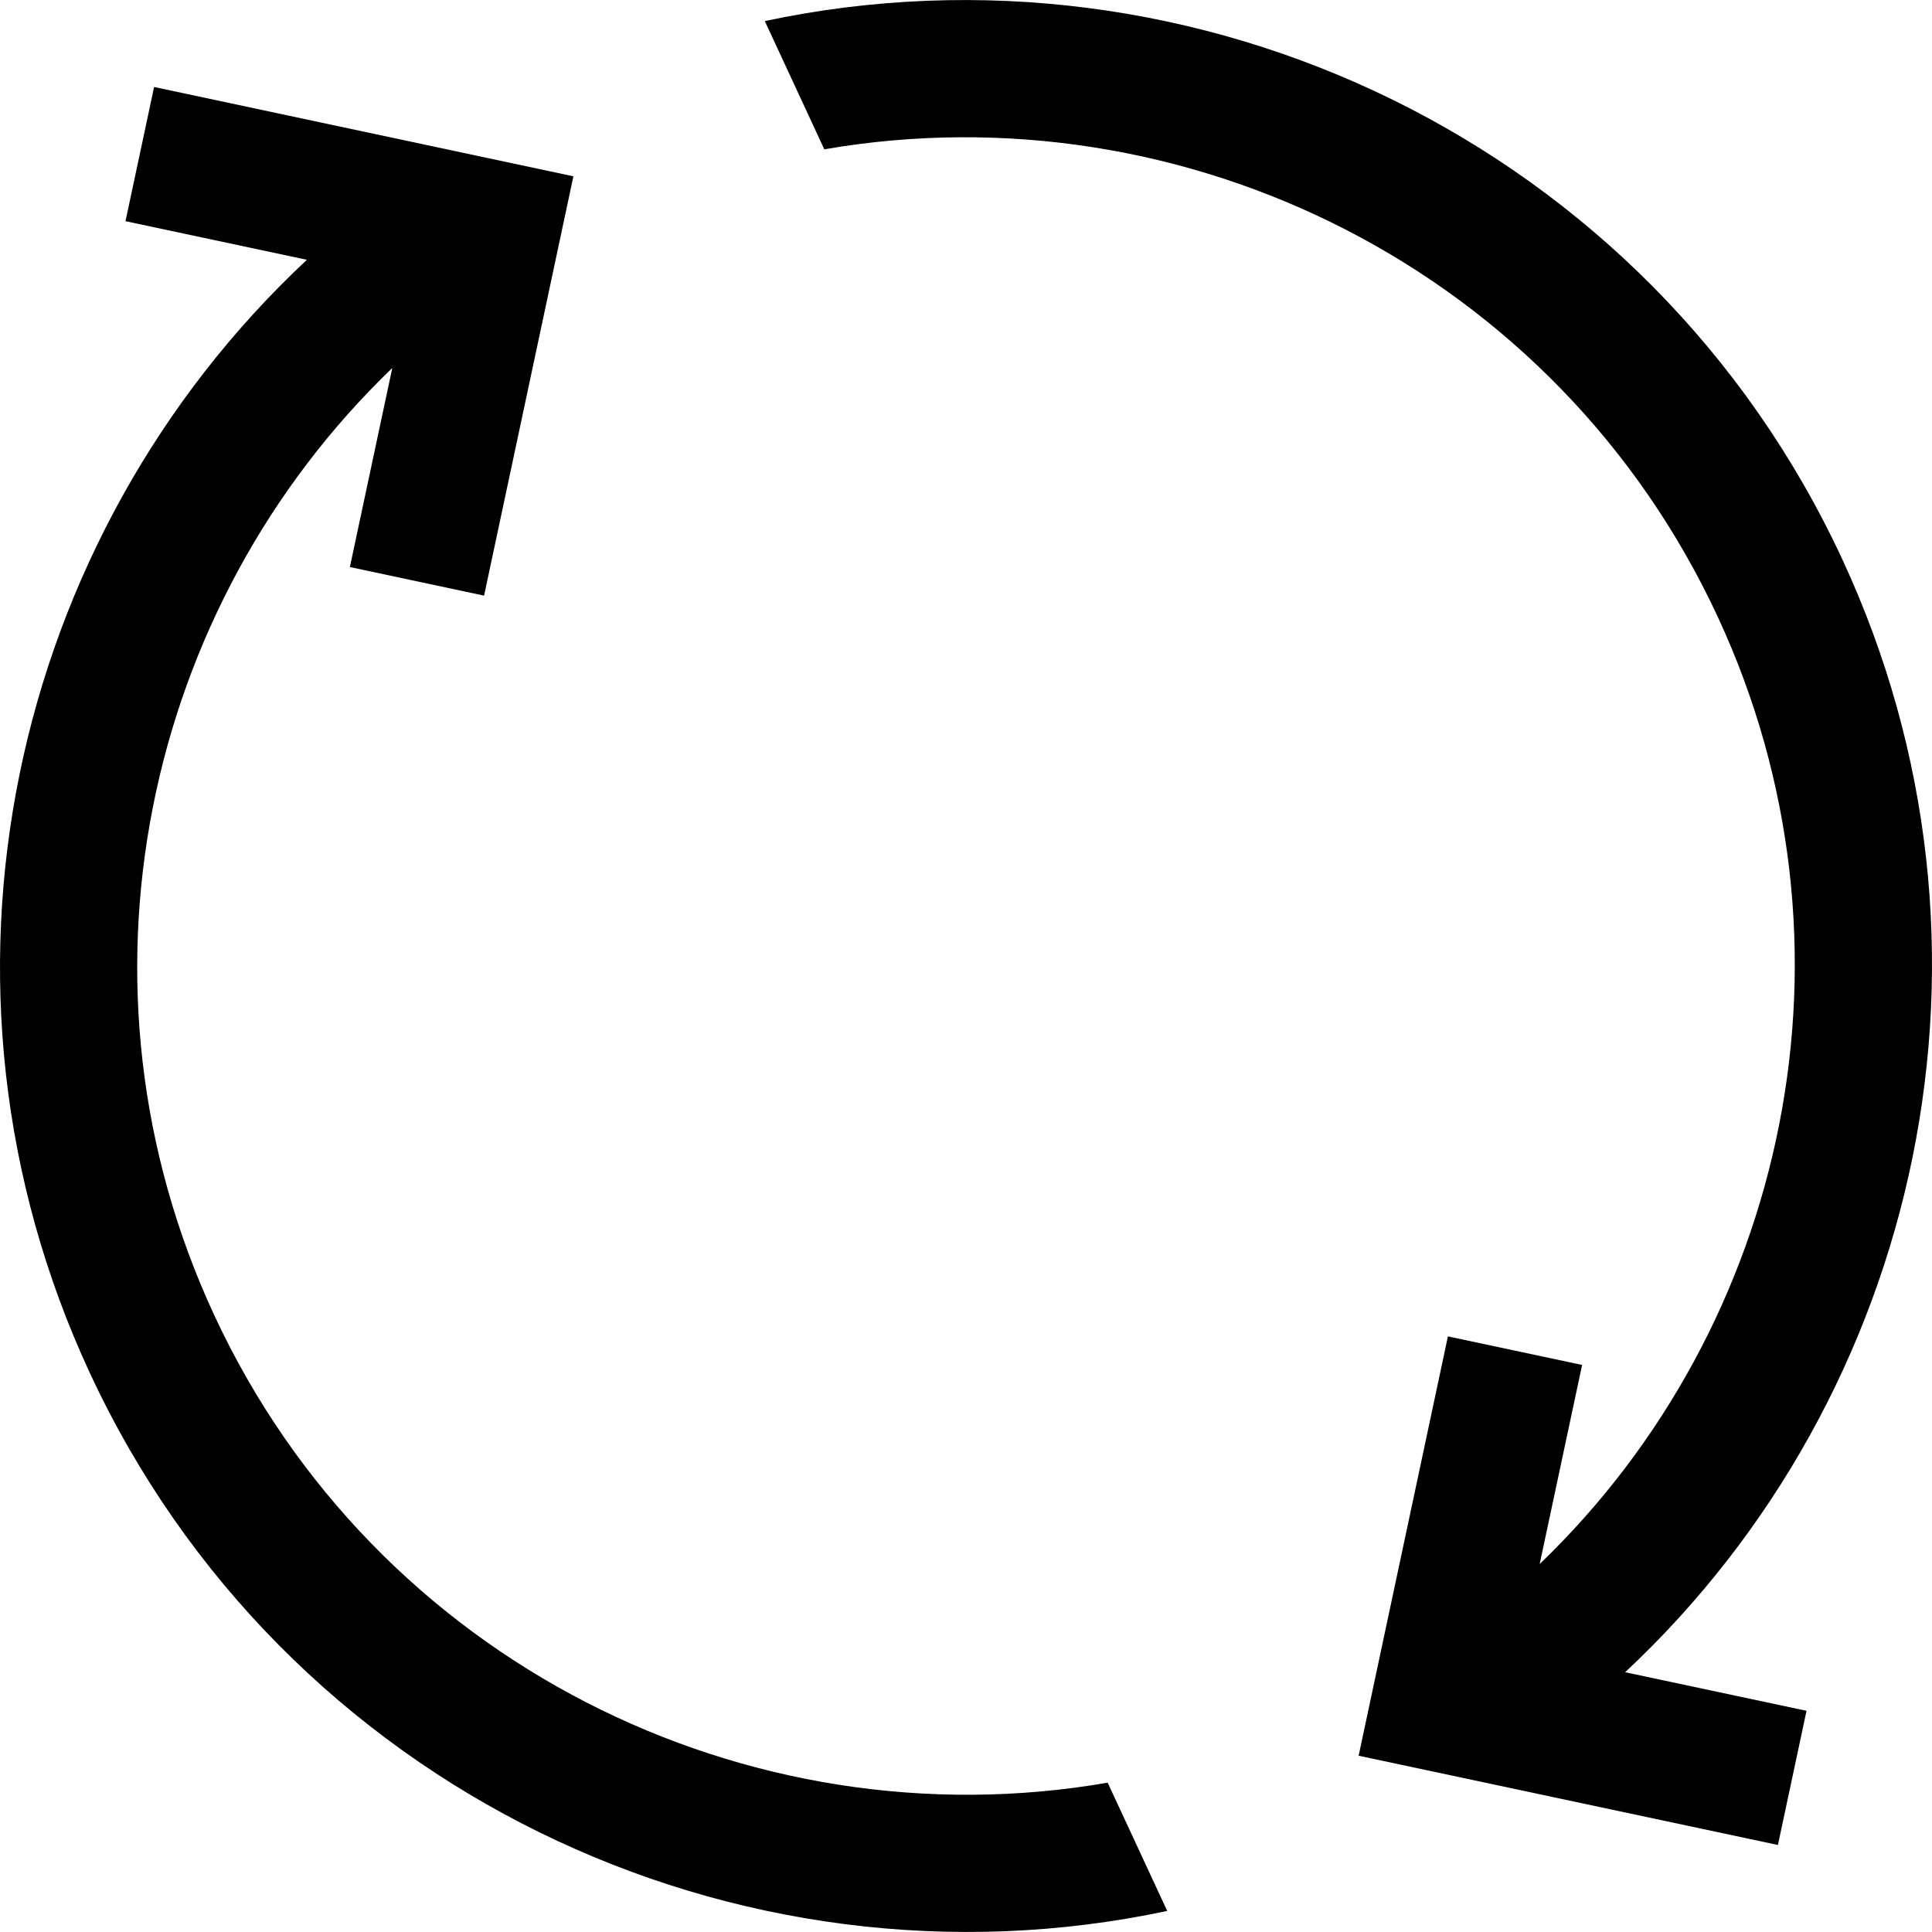
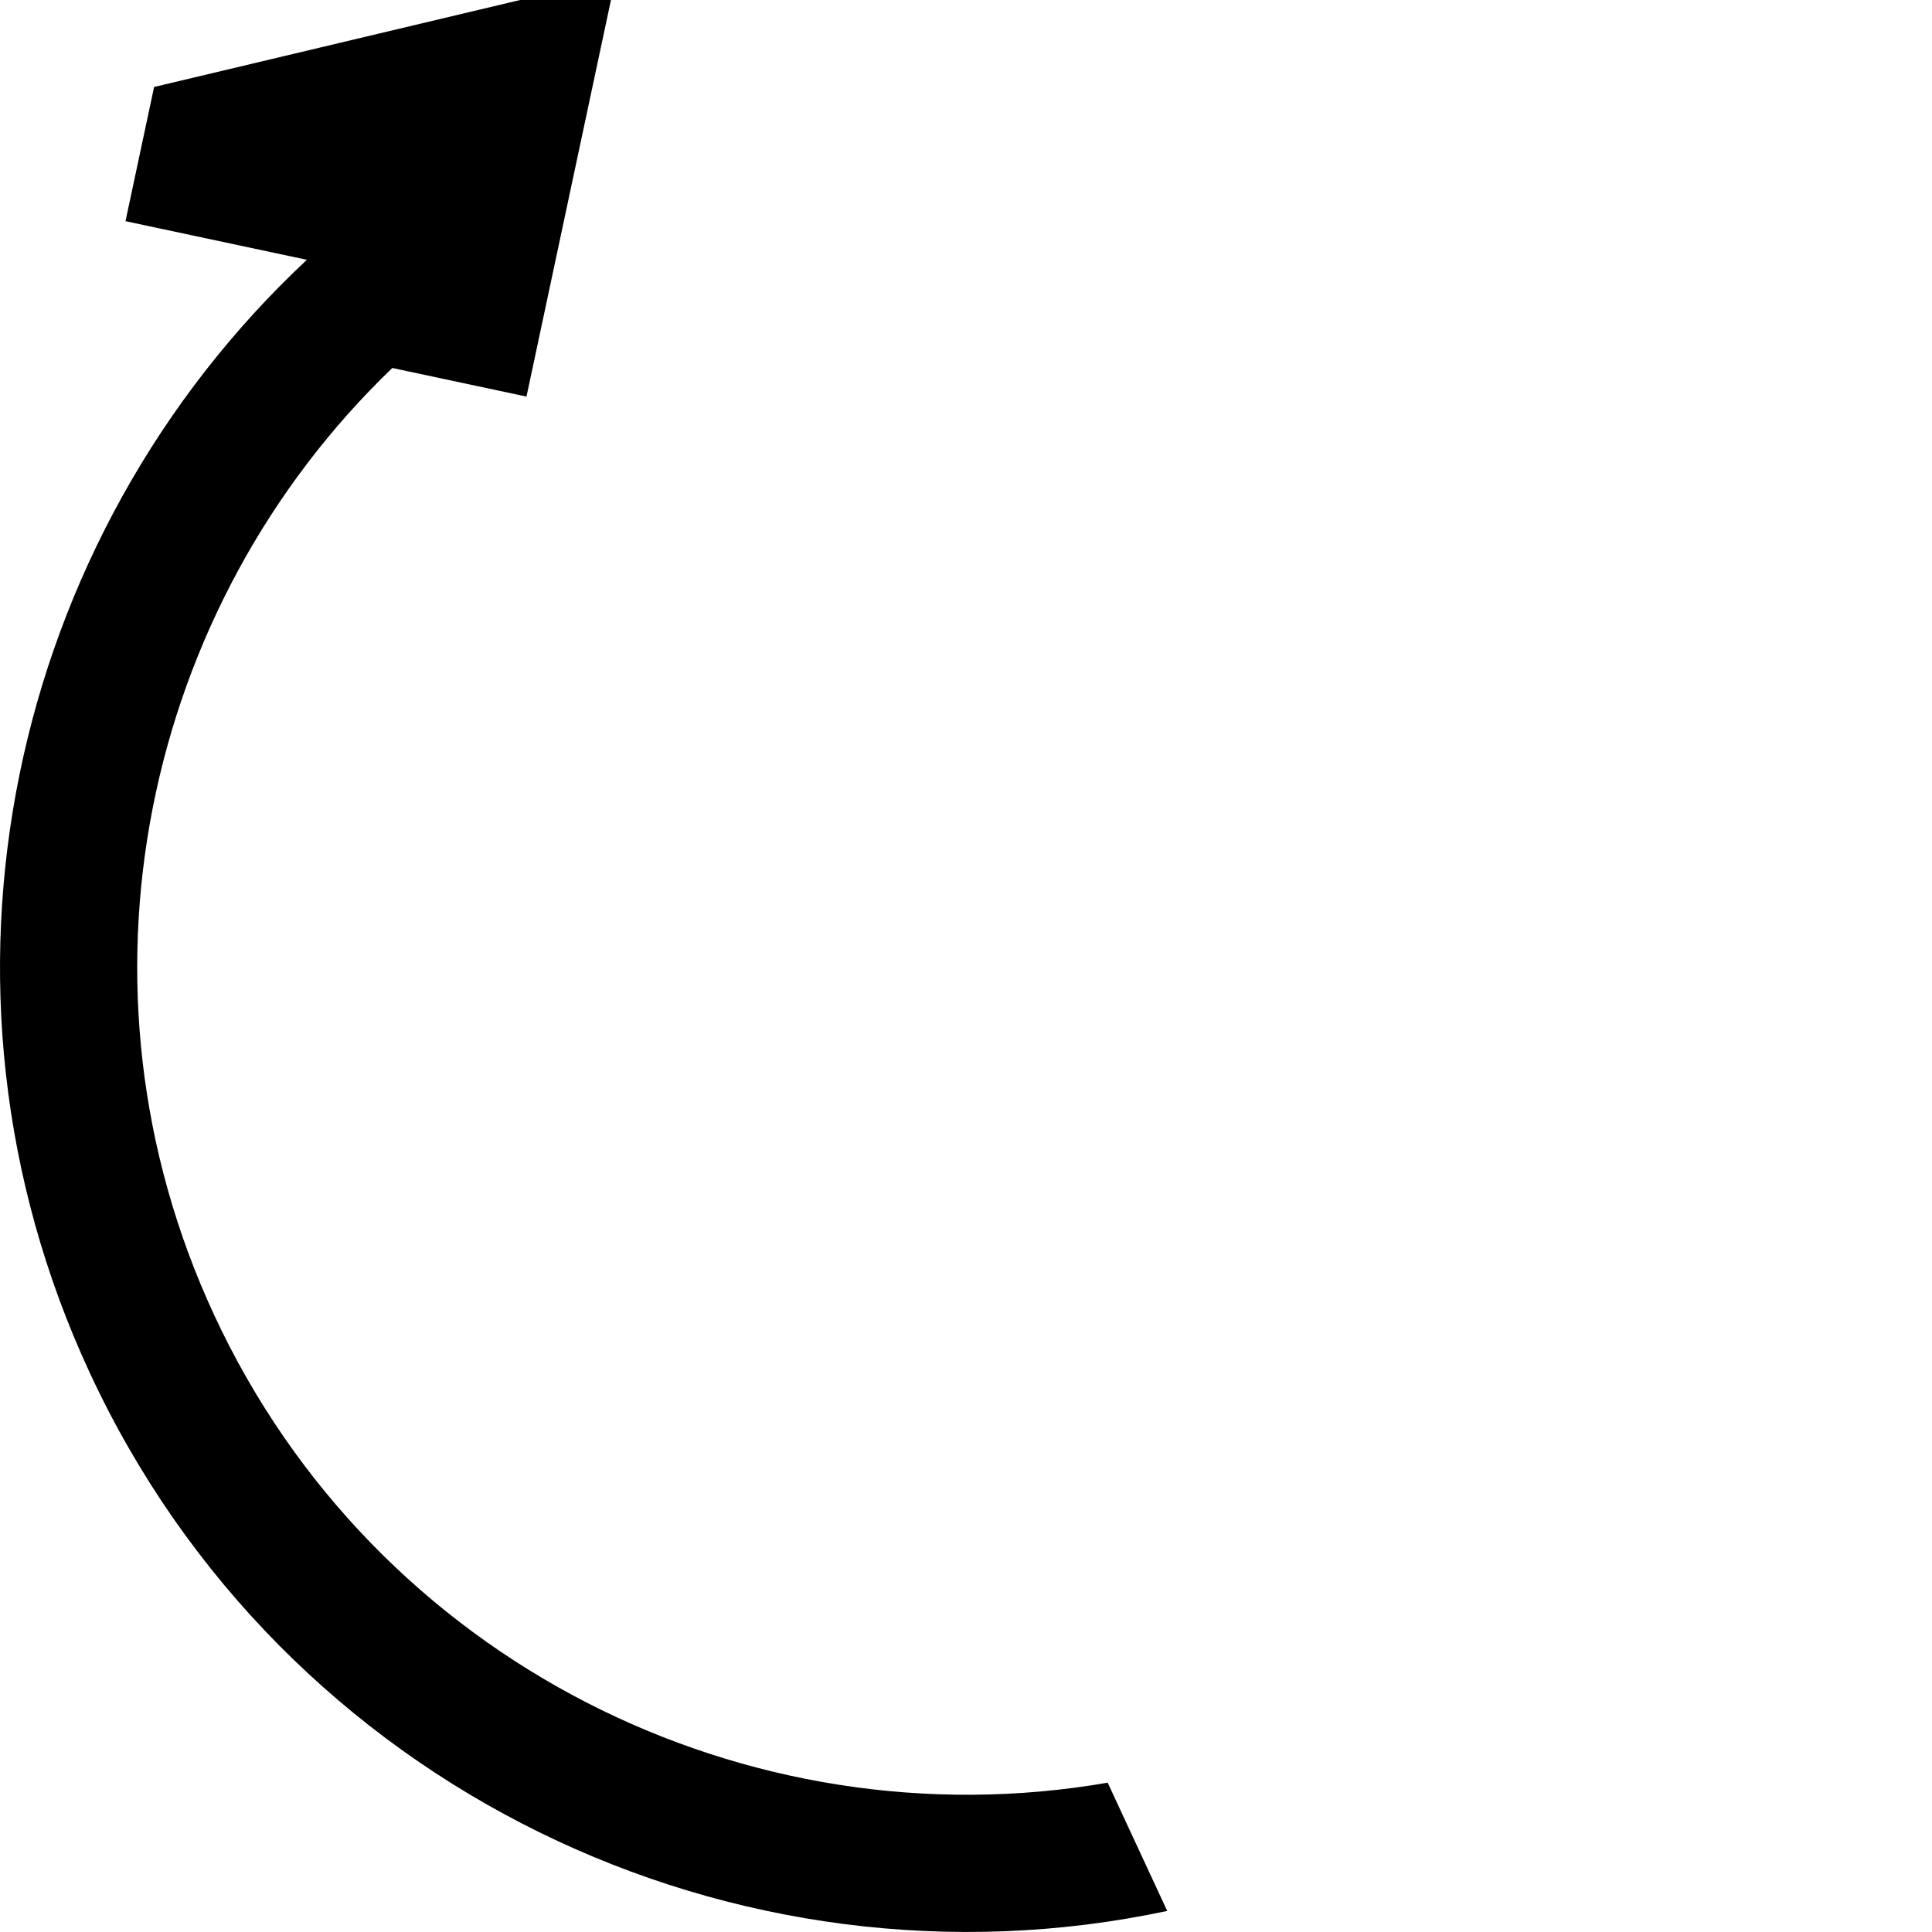
<svg xmlns="http://www.w3.org/2000/svg" version="1.1" id="Ebene_1" x="0px" y="0px" width="100px" height="100px" viewBox="0 0 100 100" enable-background="new 0 0 100 100" xml:space="preserve">
-   <path d="M88.918,31.942c7.907,17.043,3.624,36.667-9.224,49.011L81.89,70.65l-6.946-1.479l-4.621,21.705l21.702,4.62l1.48-6.945  l-9.388-1.997c15.358-14.359,20.562-37.52,11.241-57.603C85.364,7.417,61.886-3.66,39.586,1.09l3.08,6.639  C61.313,4.498,80.581,13.978,88.918,31.942z" />
-   <path d="M11.083,68.06c-7.909-17.045-3.625-36.668,9.222-49.013L18.11,29.35l6.946,1.48l4.623-21.704L7.976,4.502l-1.48,6.946  l9.388,1.999C0.524,27.804-4.678,50.963,4.642,71.047c9.994,21.537,33.473,32.615,55.773,27.862l-3.082-6.638  C38.689,95.504,19.42,86.021,11.083,68.06z" />
+   <path d="M11.083,68.06c-7.909-17.045-3.625-36.668,9.222-49.013l6.946,1.48l4.623-21.704L7.976,4.502l-1.48,6.946  l9.388,1.999C0.524,27.804-4.678,50.963,4.642,71.047c9.994,21.537,33.473,32.615,55.773,27.862l-3.082-6.638  C38.689,95.504,19.42,86.021,11.083,68.06z" />
</svg>